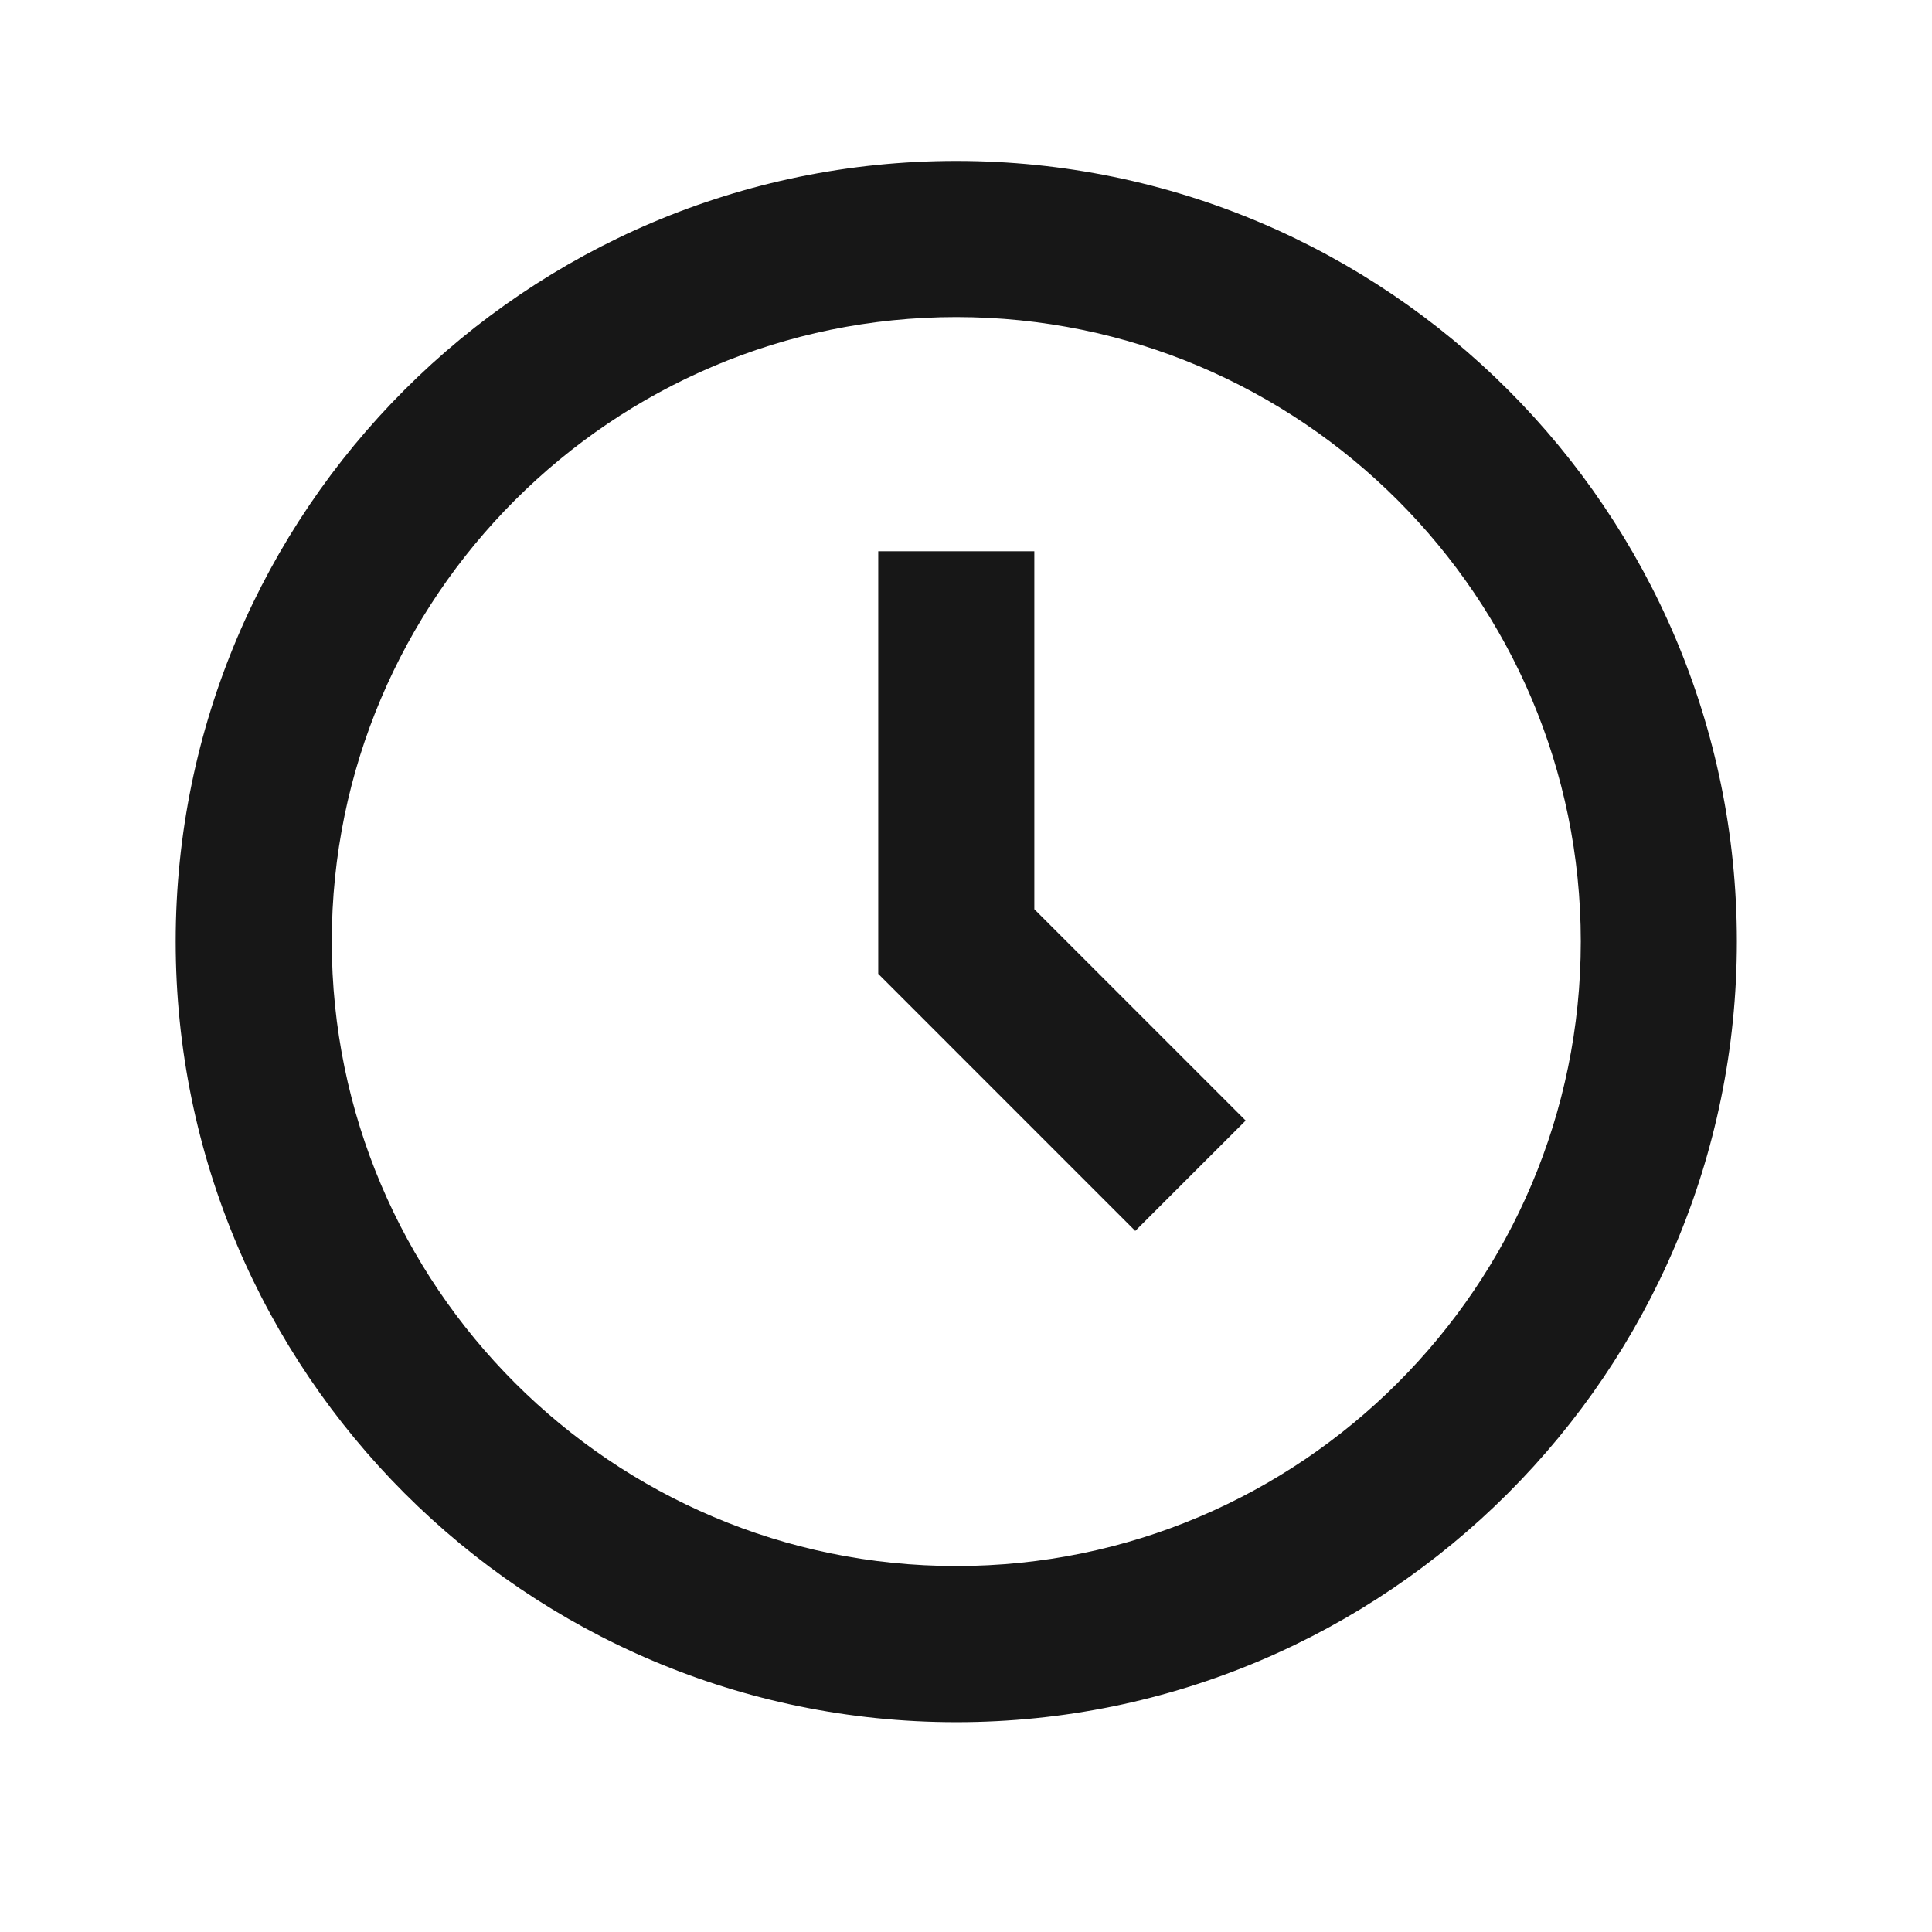
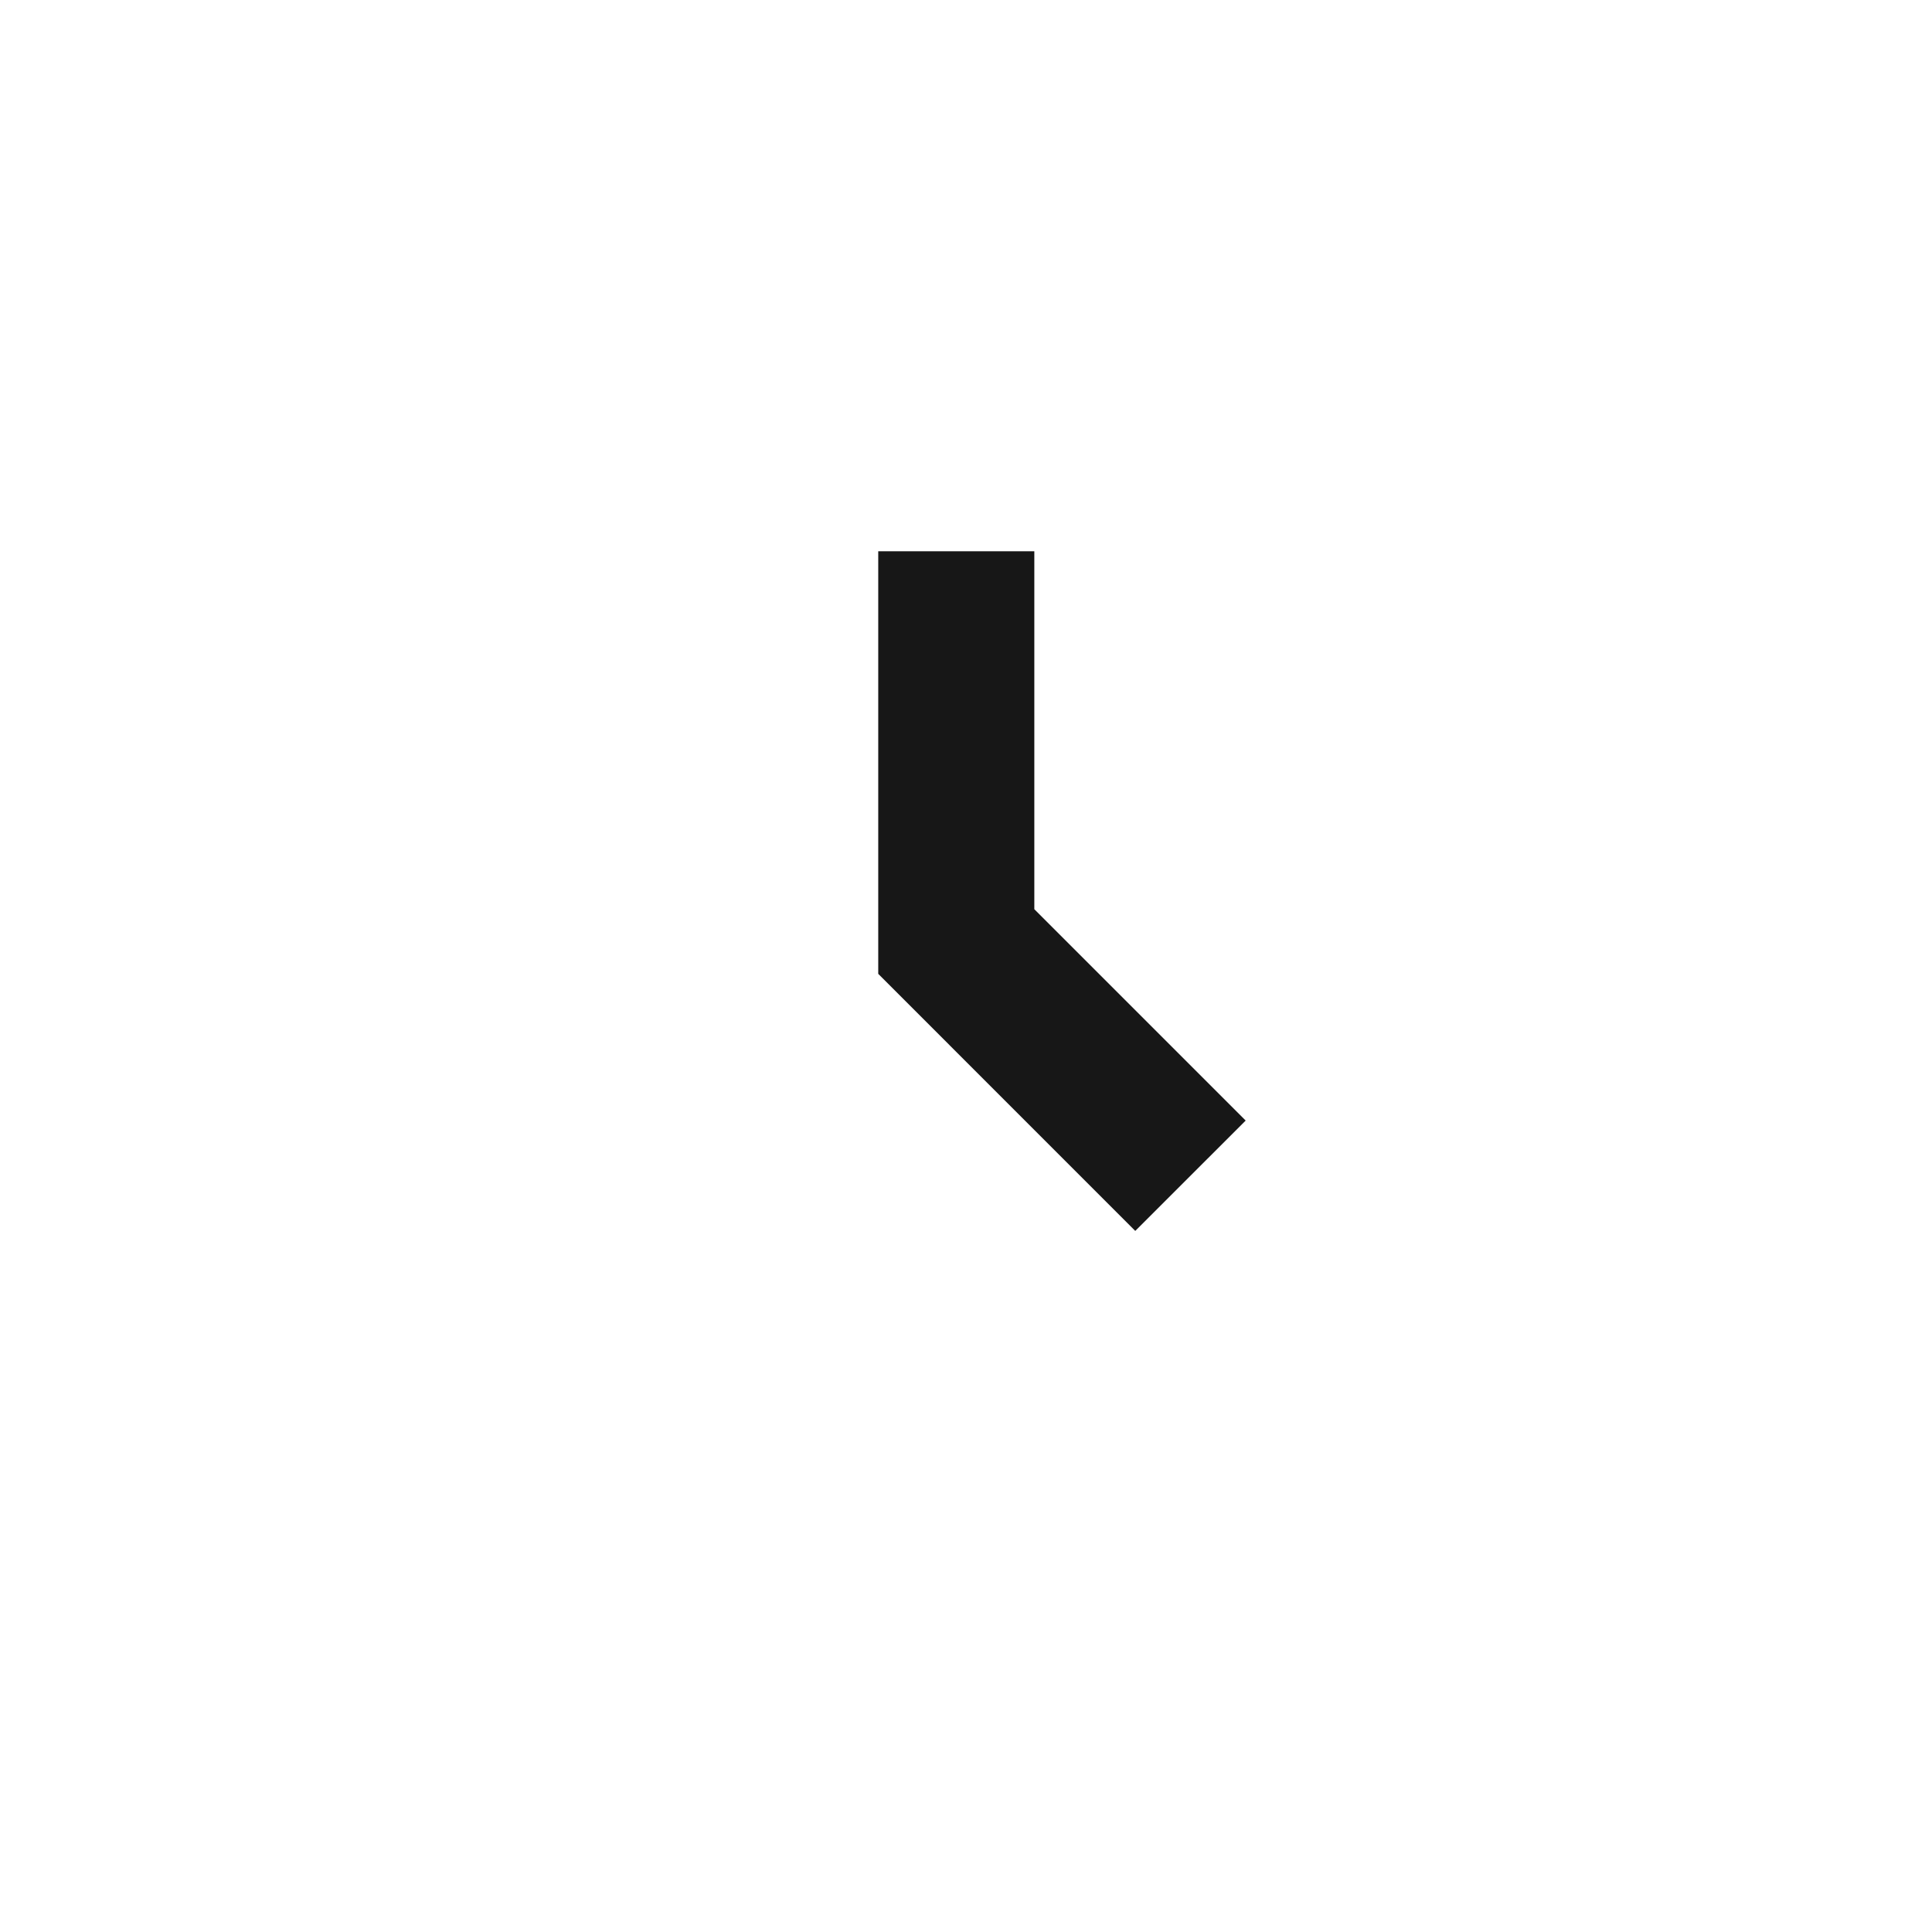
<svg xmlns="http://www.w3.org/2000/svg" width="33" height="33" viewBox="0 0 33 33" fill="none">
-   <path d="M16.334 2.749C8.982 2.749 3.001 8.73 3.001 16.082C3.001 23.434 8.982 29.416 16.334 29.416C23.686 29.416 29.667 23.434 29.667 16.082C29.667 8.73 23.686 2.749 16.334 2.749ZM16.334 26.749C10.453 26.749 5.667 21.964 5.667 16.082C5.667 10.201 10.453 5.416 16.334 5.416C22.215 5.416 27.001 10.201 27.001 16.082C27.001 21.964 22.215 26.749 16.334 26.749Z" fill="#171717" />
  <path d="M17.667 9.416H15.001V16.634L19.391 21.025L21.277 19.14L17.667 15.53V9.416Z" fill="#171717" />
</svg>